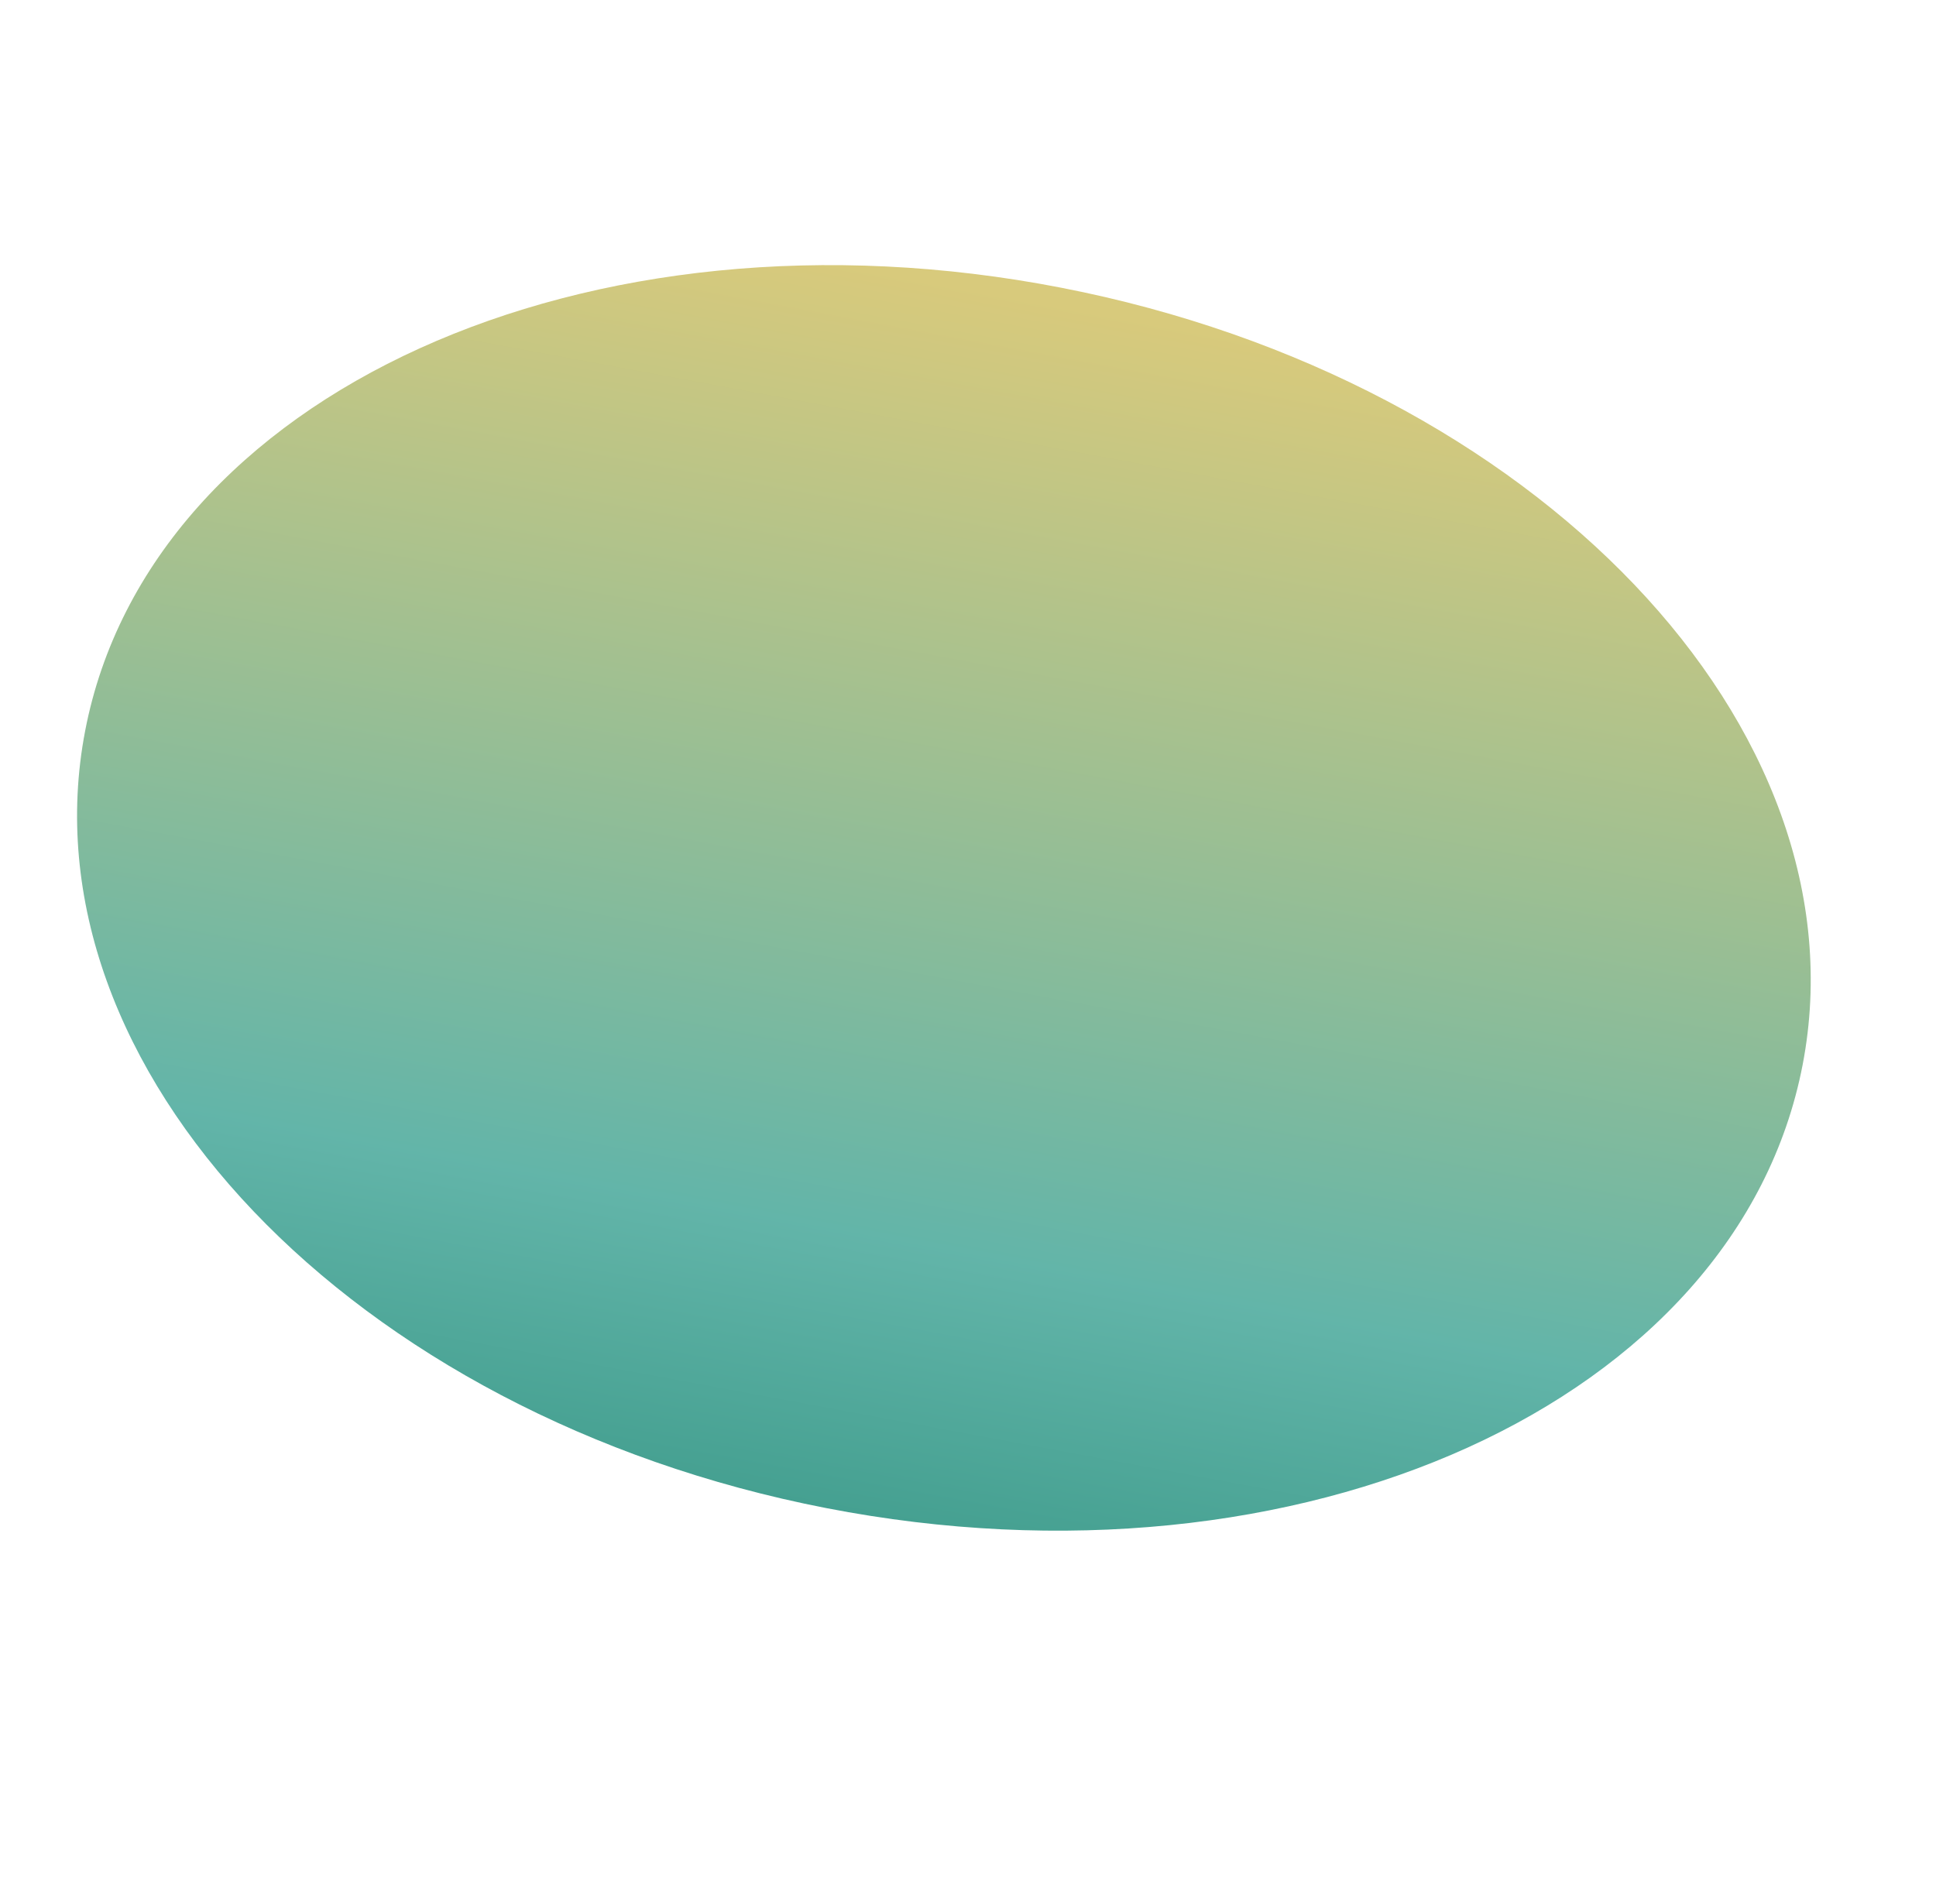
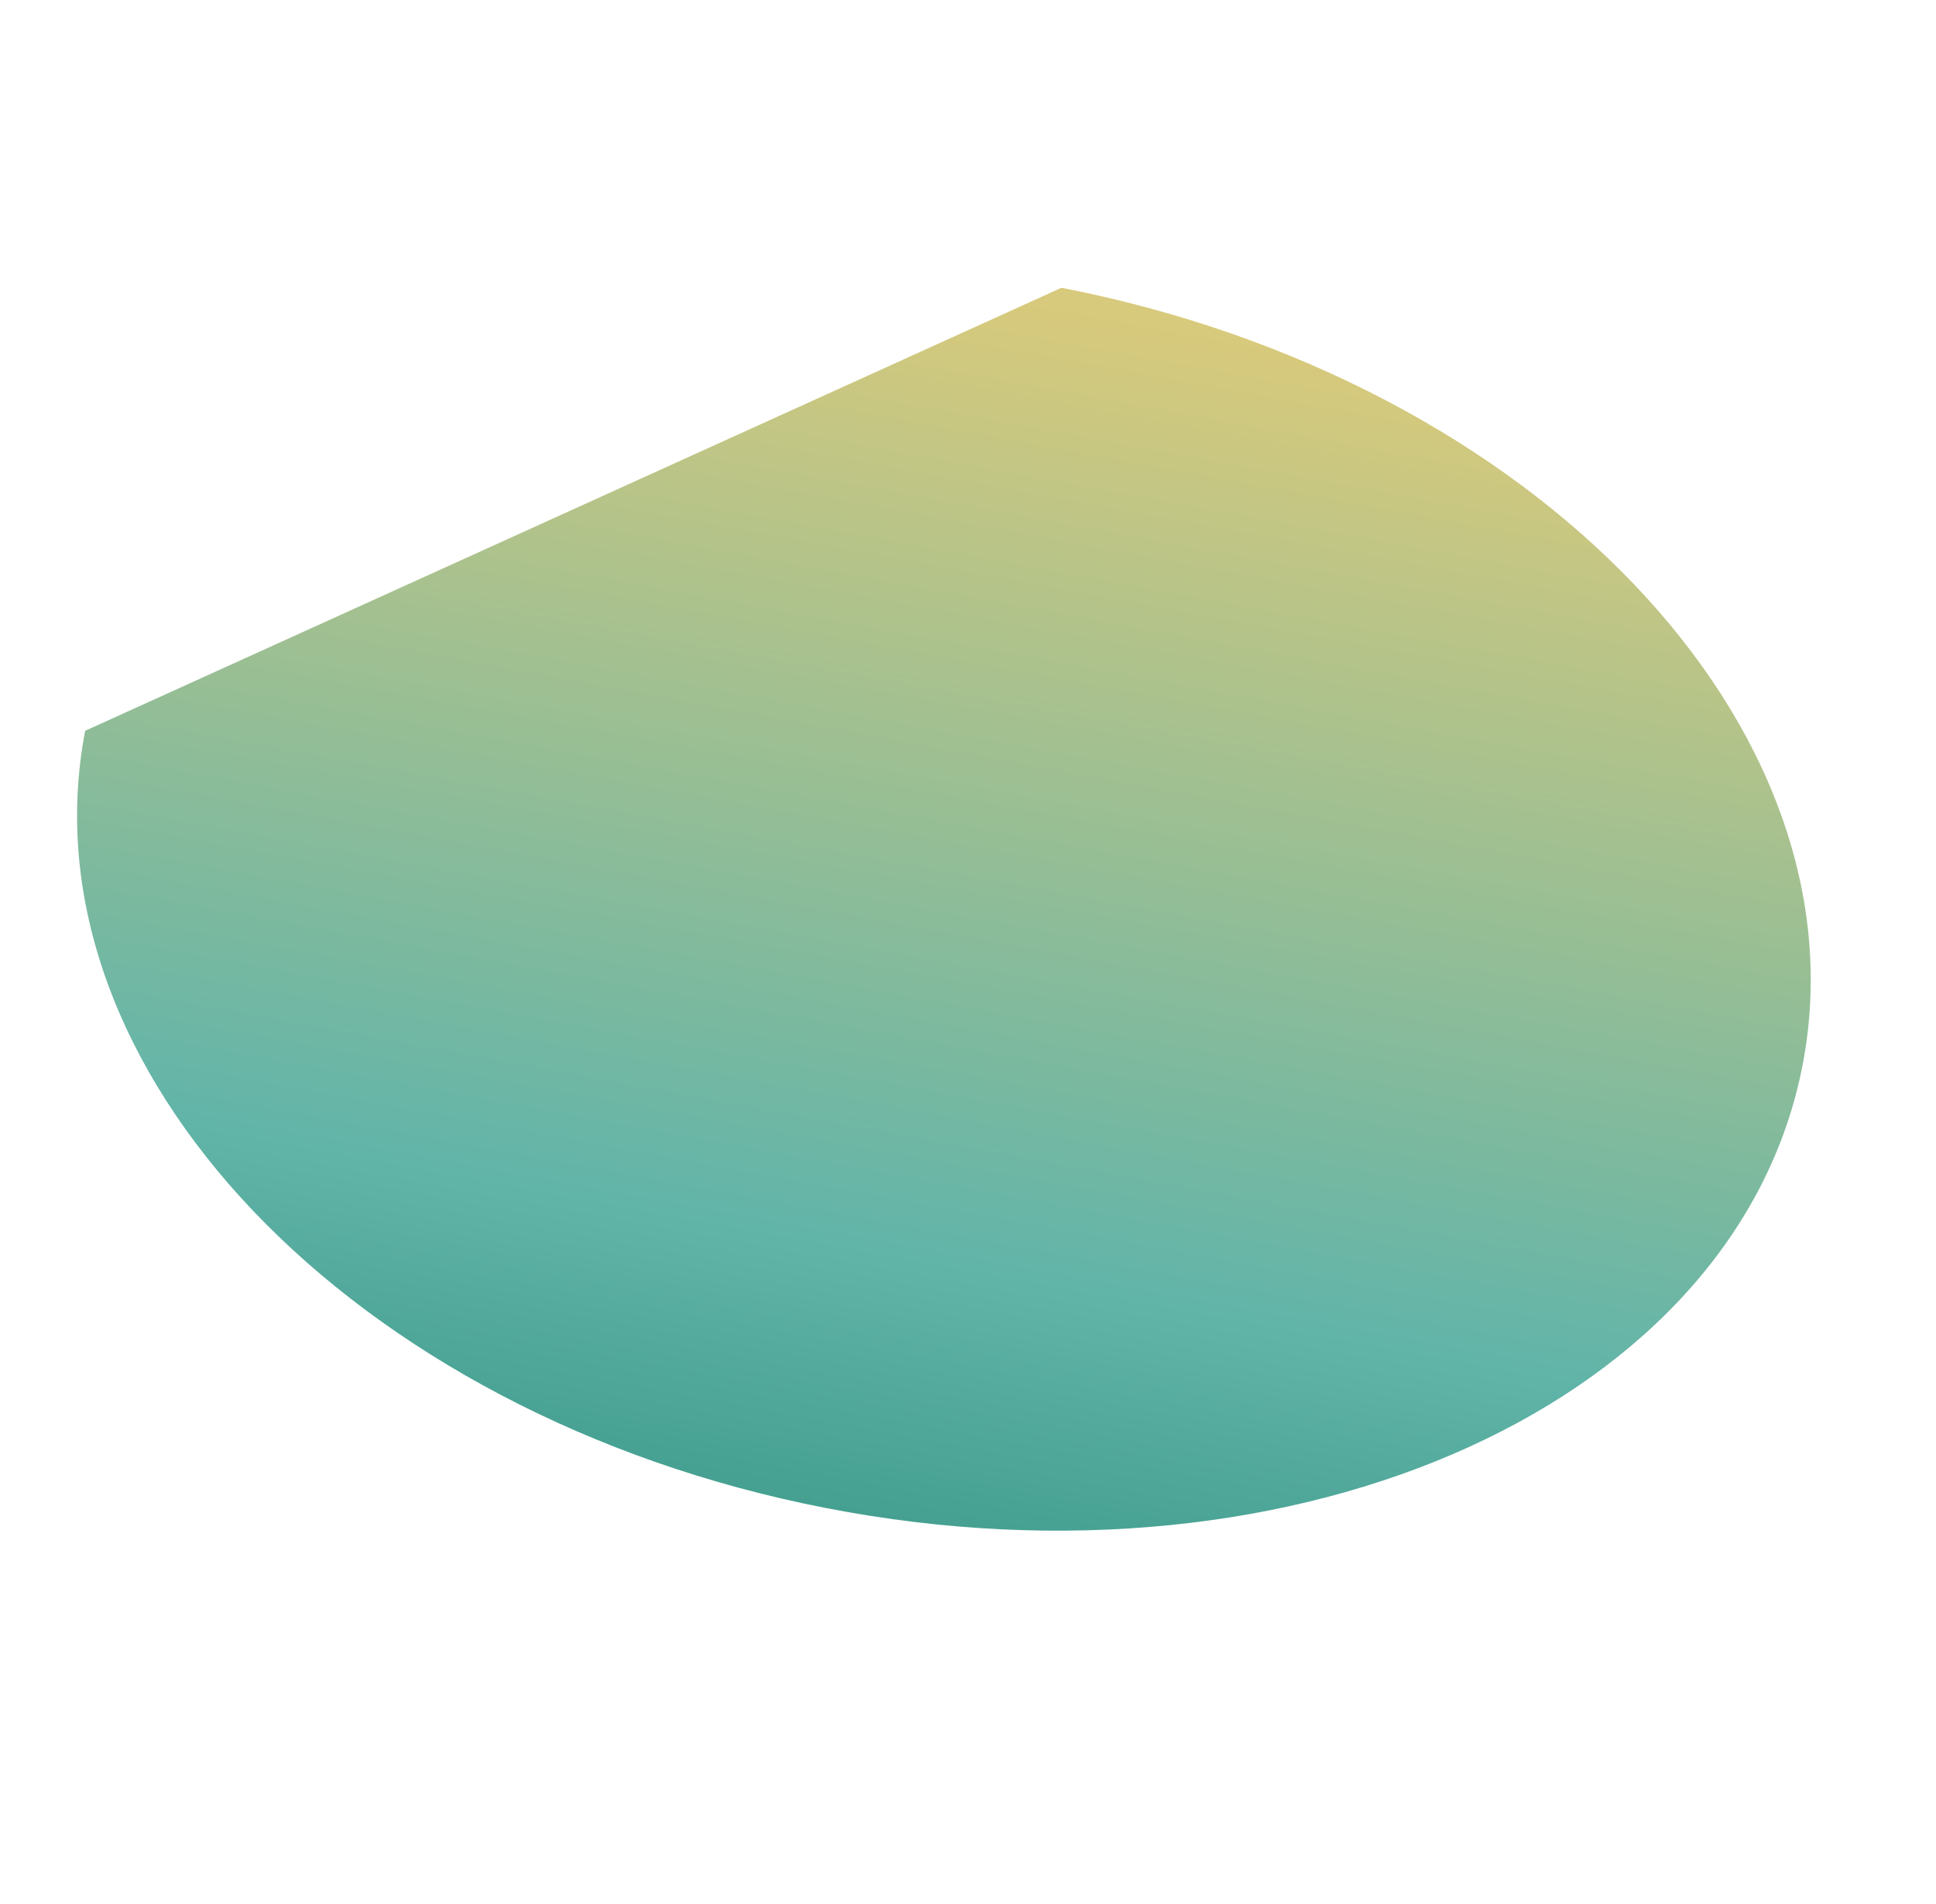
<svg xmlns="http://www.w3.org/2000/svg" version="1.1" id="svg1" x="0" y="0" viewBox="0 0 1132.1 1113.6" xml:space="preserve">
  <style>.st0{opacity:0.729;fill:url(#Path_152_1_);enable-background:new ;}</style>
  <linearGradient id="Path_152_1_" gradientUnits="userSpaceOnUse" x1="438.743" y1="864.085" x2="438.743" y2="863.421" gradientTransform="matrix(1513.368 292.886 208.042 -1074.971 -843124.5 800532.688)">
    <stop offset="0" stop-color="#CAB64B" />
    <stop offset=".778" stop-color="#289989" />
    <stop offset="1" stop-color="#007D68" />
  </linearGradient>
-   <path id="Path_152" class="st0" d="M620.7 168.3c277.3 53.9 471.4 257.4 433.4 454.5-38 197.1-293.5 313.1-570.9 259.2S11.9 624.5 49.8 427.4s293.6-313.1 570.9-259.1z" />
+   <path id="Path_152" class="st0" d="M620.7 168.3c277.3 53.9 471.4 257.4 433.4 454.5-38 197.1-293.5 313.1-570.9 259.2S11.9 624.5 49.8 427.4z" />
</svg>